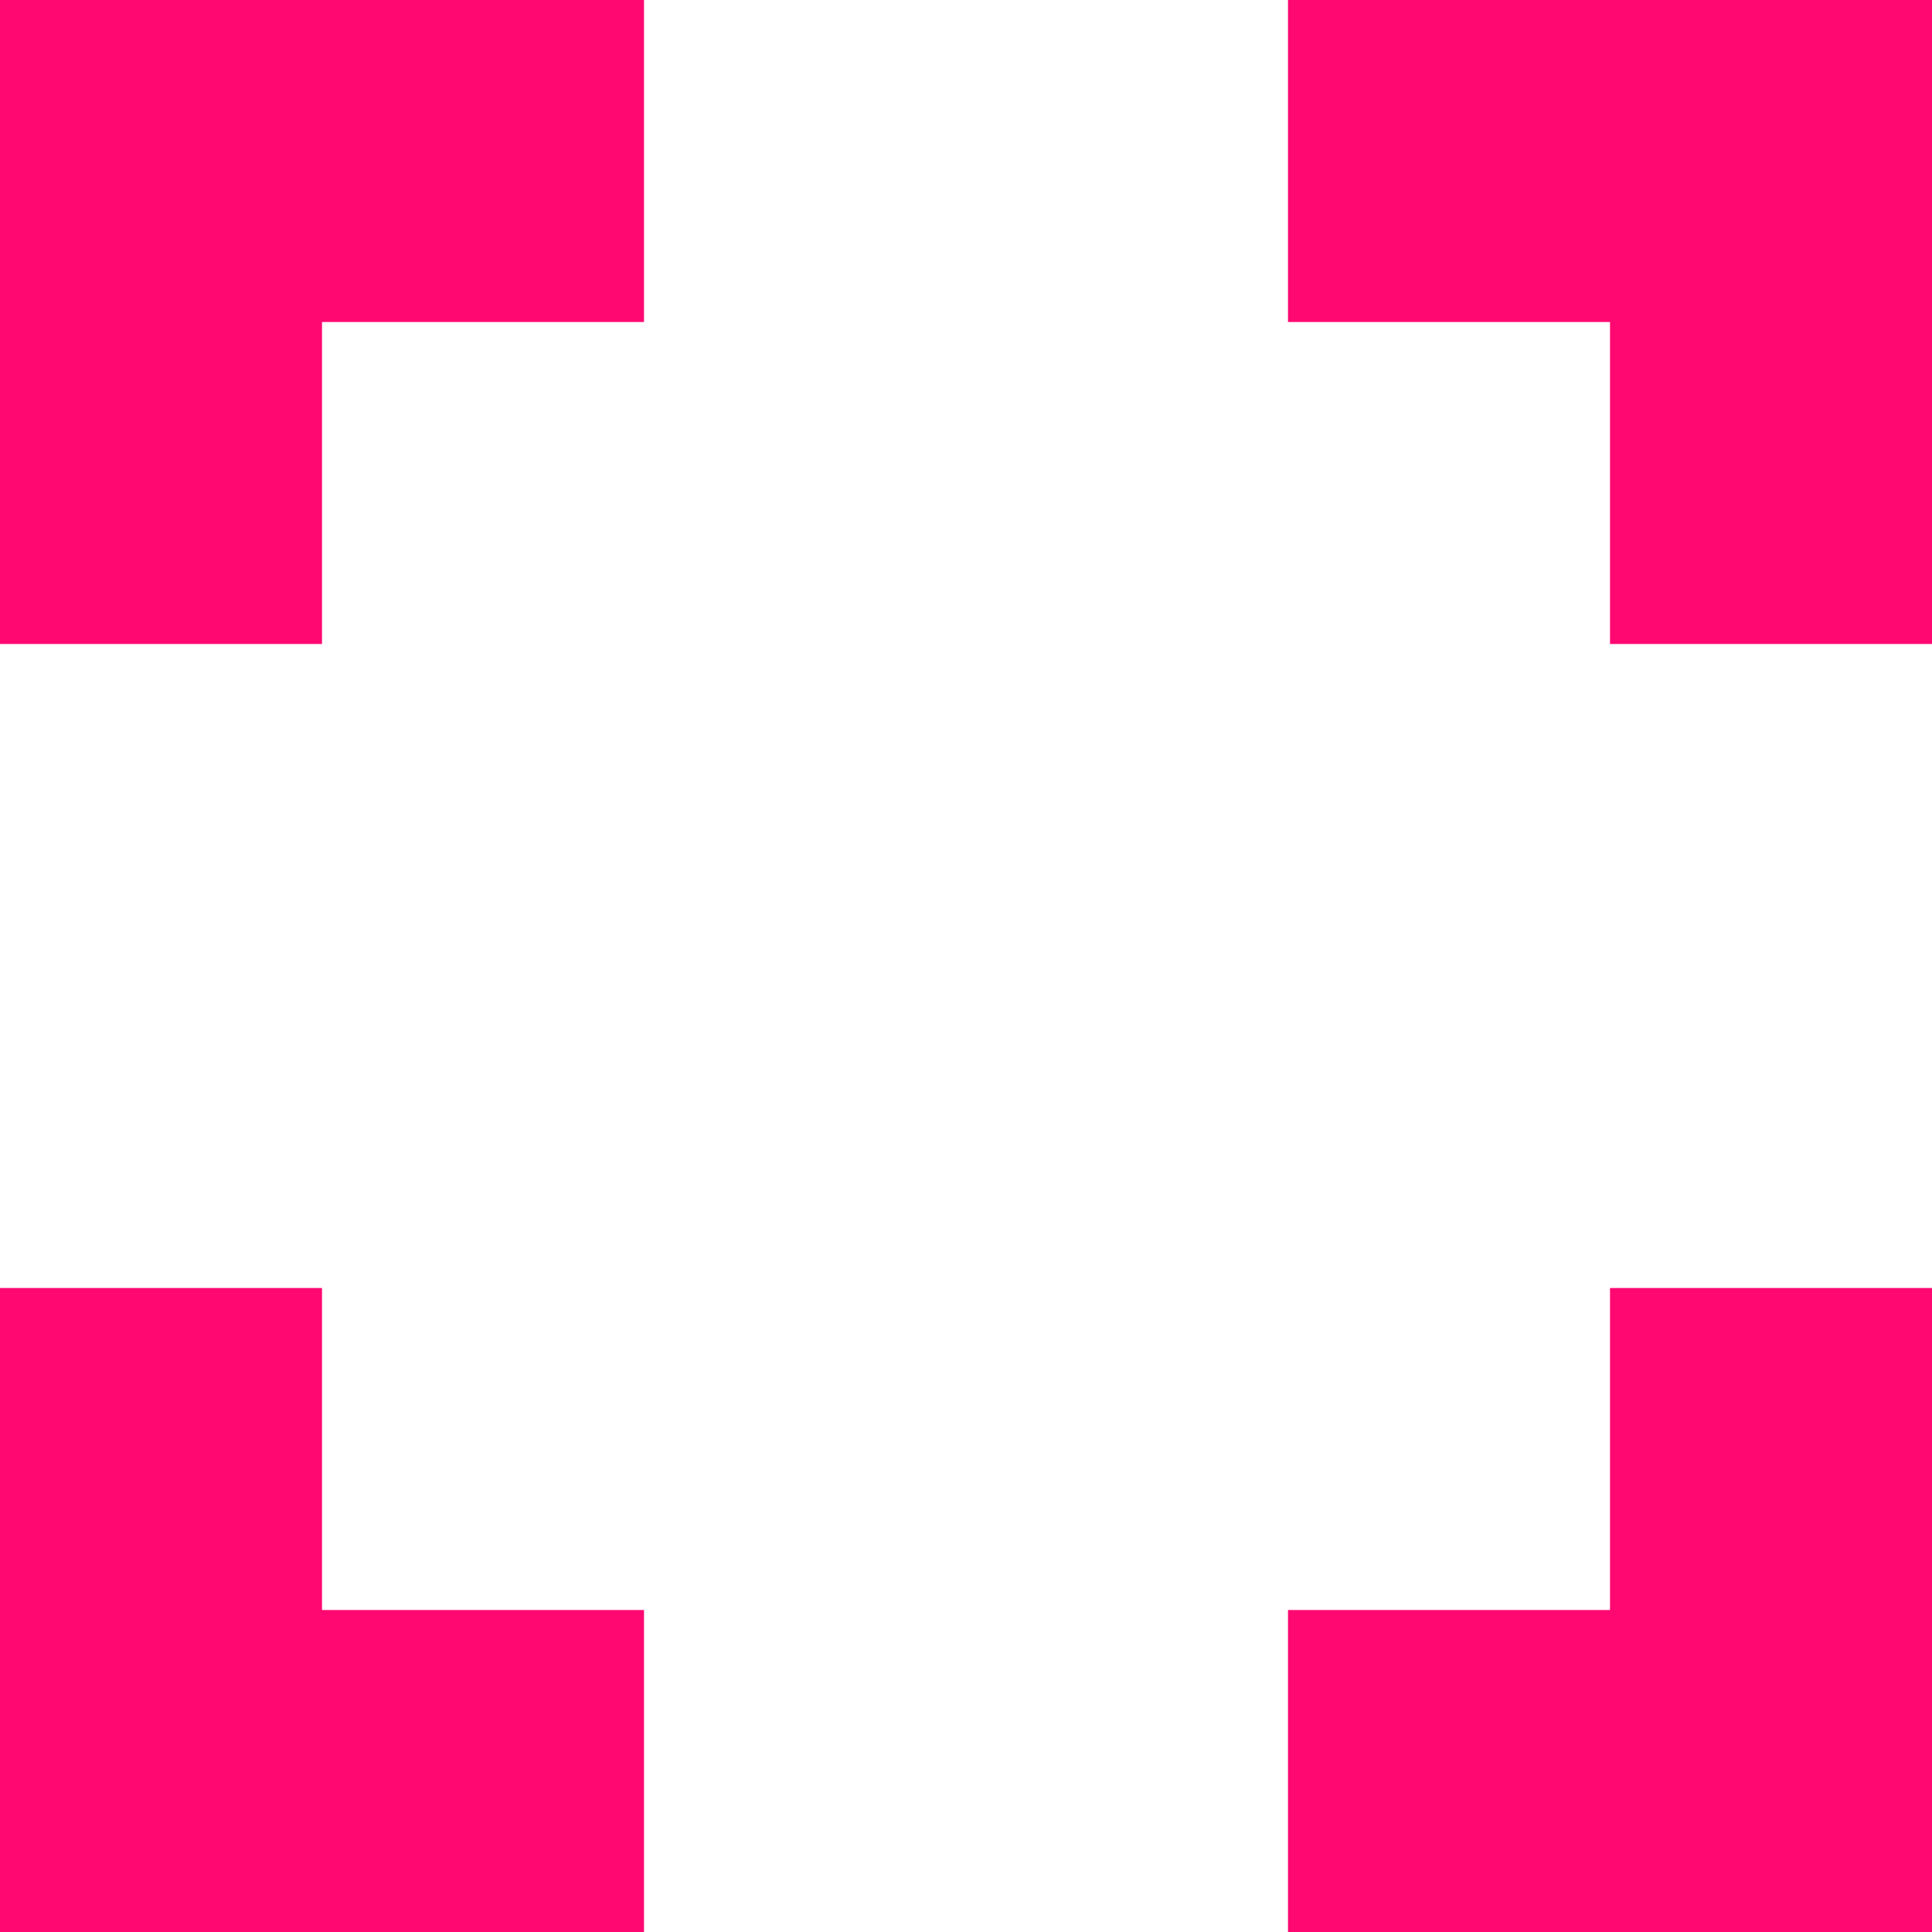
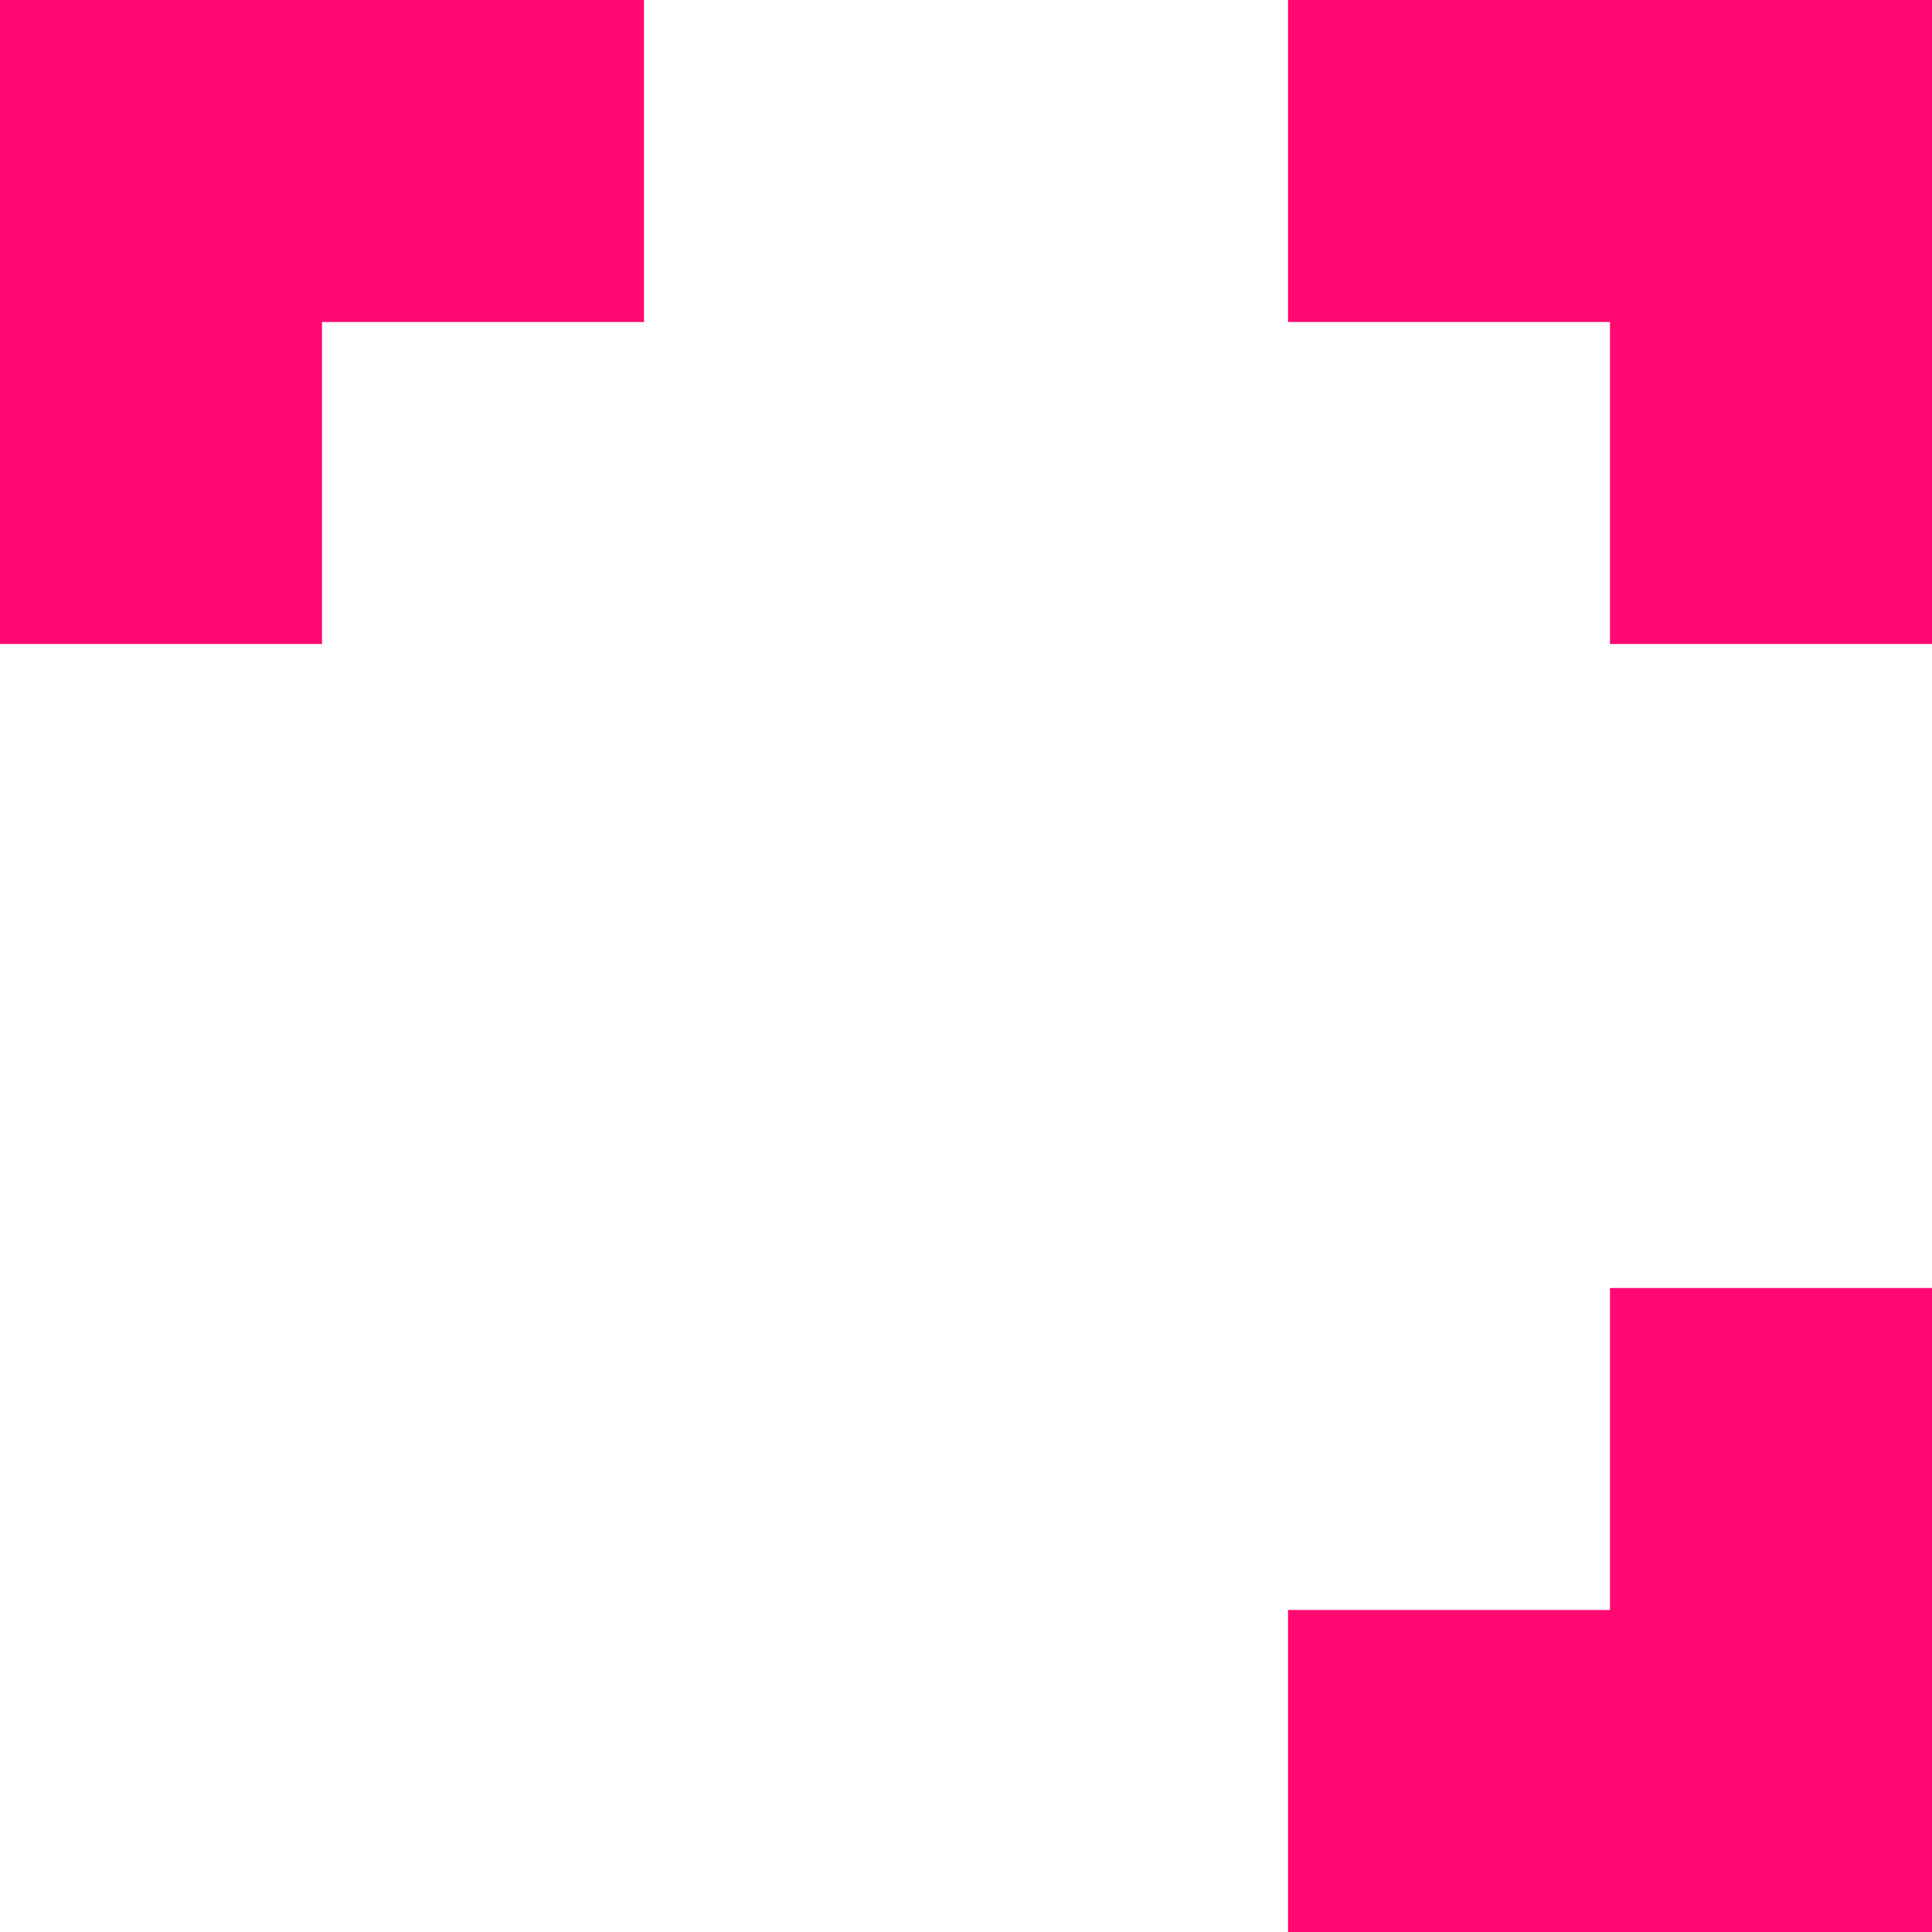
<svg xmlns="http://www.w3.org/2000/svg" xmlns:xlink="http://www.w3.org/1999/xlink" version="1.1" preserveAspectRatio="none" x="0px" y="0px" width="24px" height="24px" viewBox="0 0 24 24">
  <defs>
    <g id="Layer0_0_FILL">
-       <path fill="#ff0871" stroke="none" d=" M 24 24 L 24 16 20 16 20 20 16 20 16 24 24 24 M 4 16 L 0 16 0 24 8 24 8 20 4 20 4 16 M 24 8 L 24 0 16 0 16 4 20 4 20 8 24 8 M 8 4 L 8 0 0 0 0 8 4 8 4 4 8 4 Z" />
+       <path fill="#ff0871" stroke="none" d=" M 24 24 L 24 16 20 16 20 20 16 20 16 24 24 24 M 4 16 M 24 8 L 24 0 16 0 16 4 20 4 20 8 24 8 M 8 4 L 8 0 0 0 0 8 4 8 4 4 8 4 Z" />
    </g>
  </defs>
  <g transform="matrix( 1, 0, 0, 1, 0,0) ">
    <use xlink:href="#Layer0_0_FILL" />
  </g>
</svg>